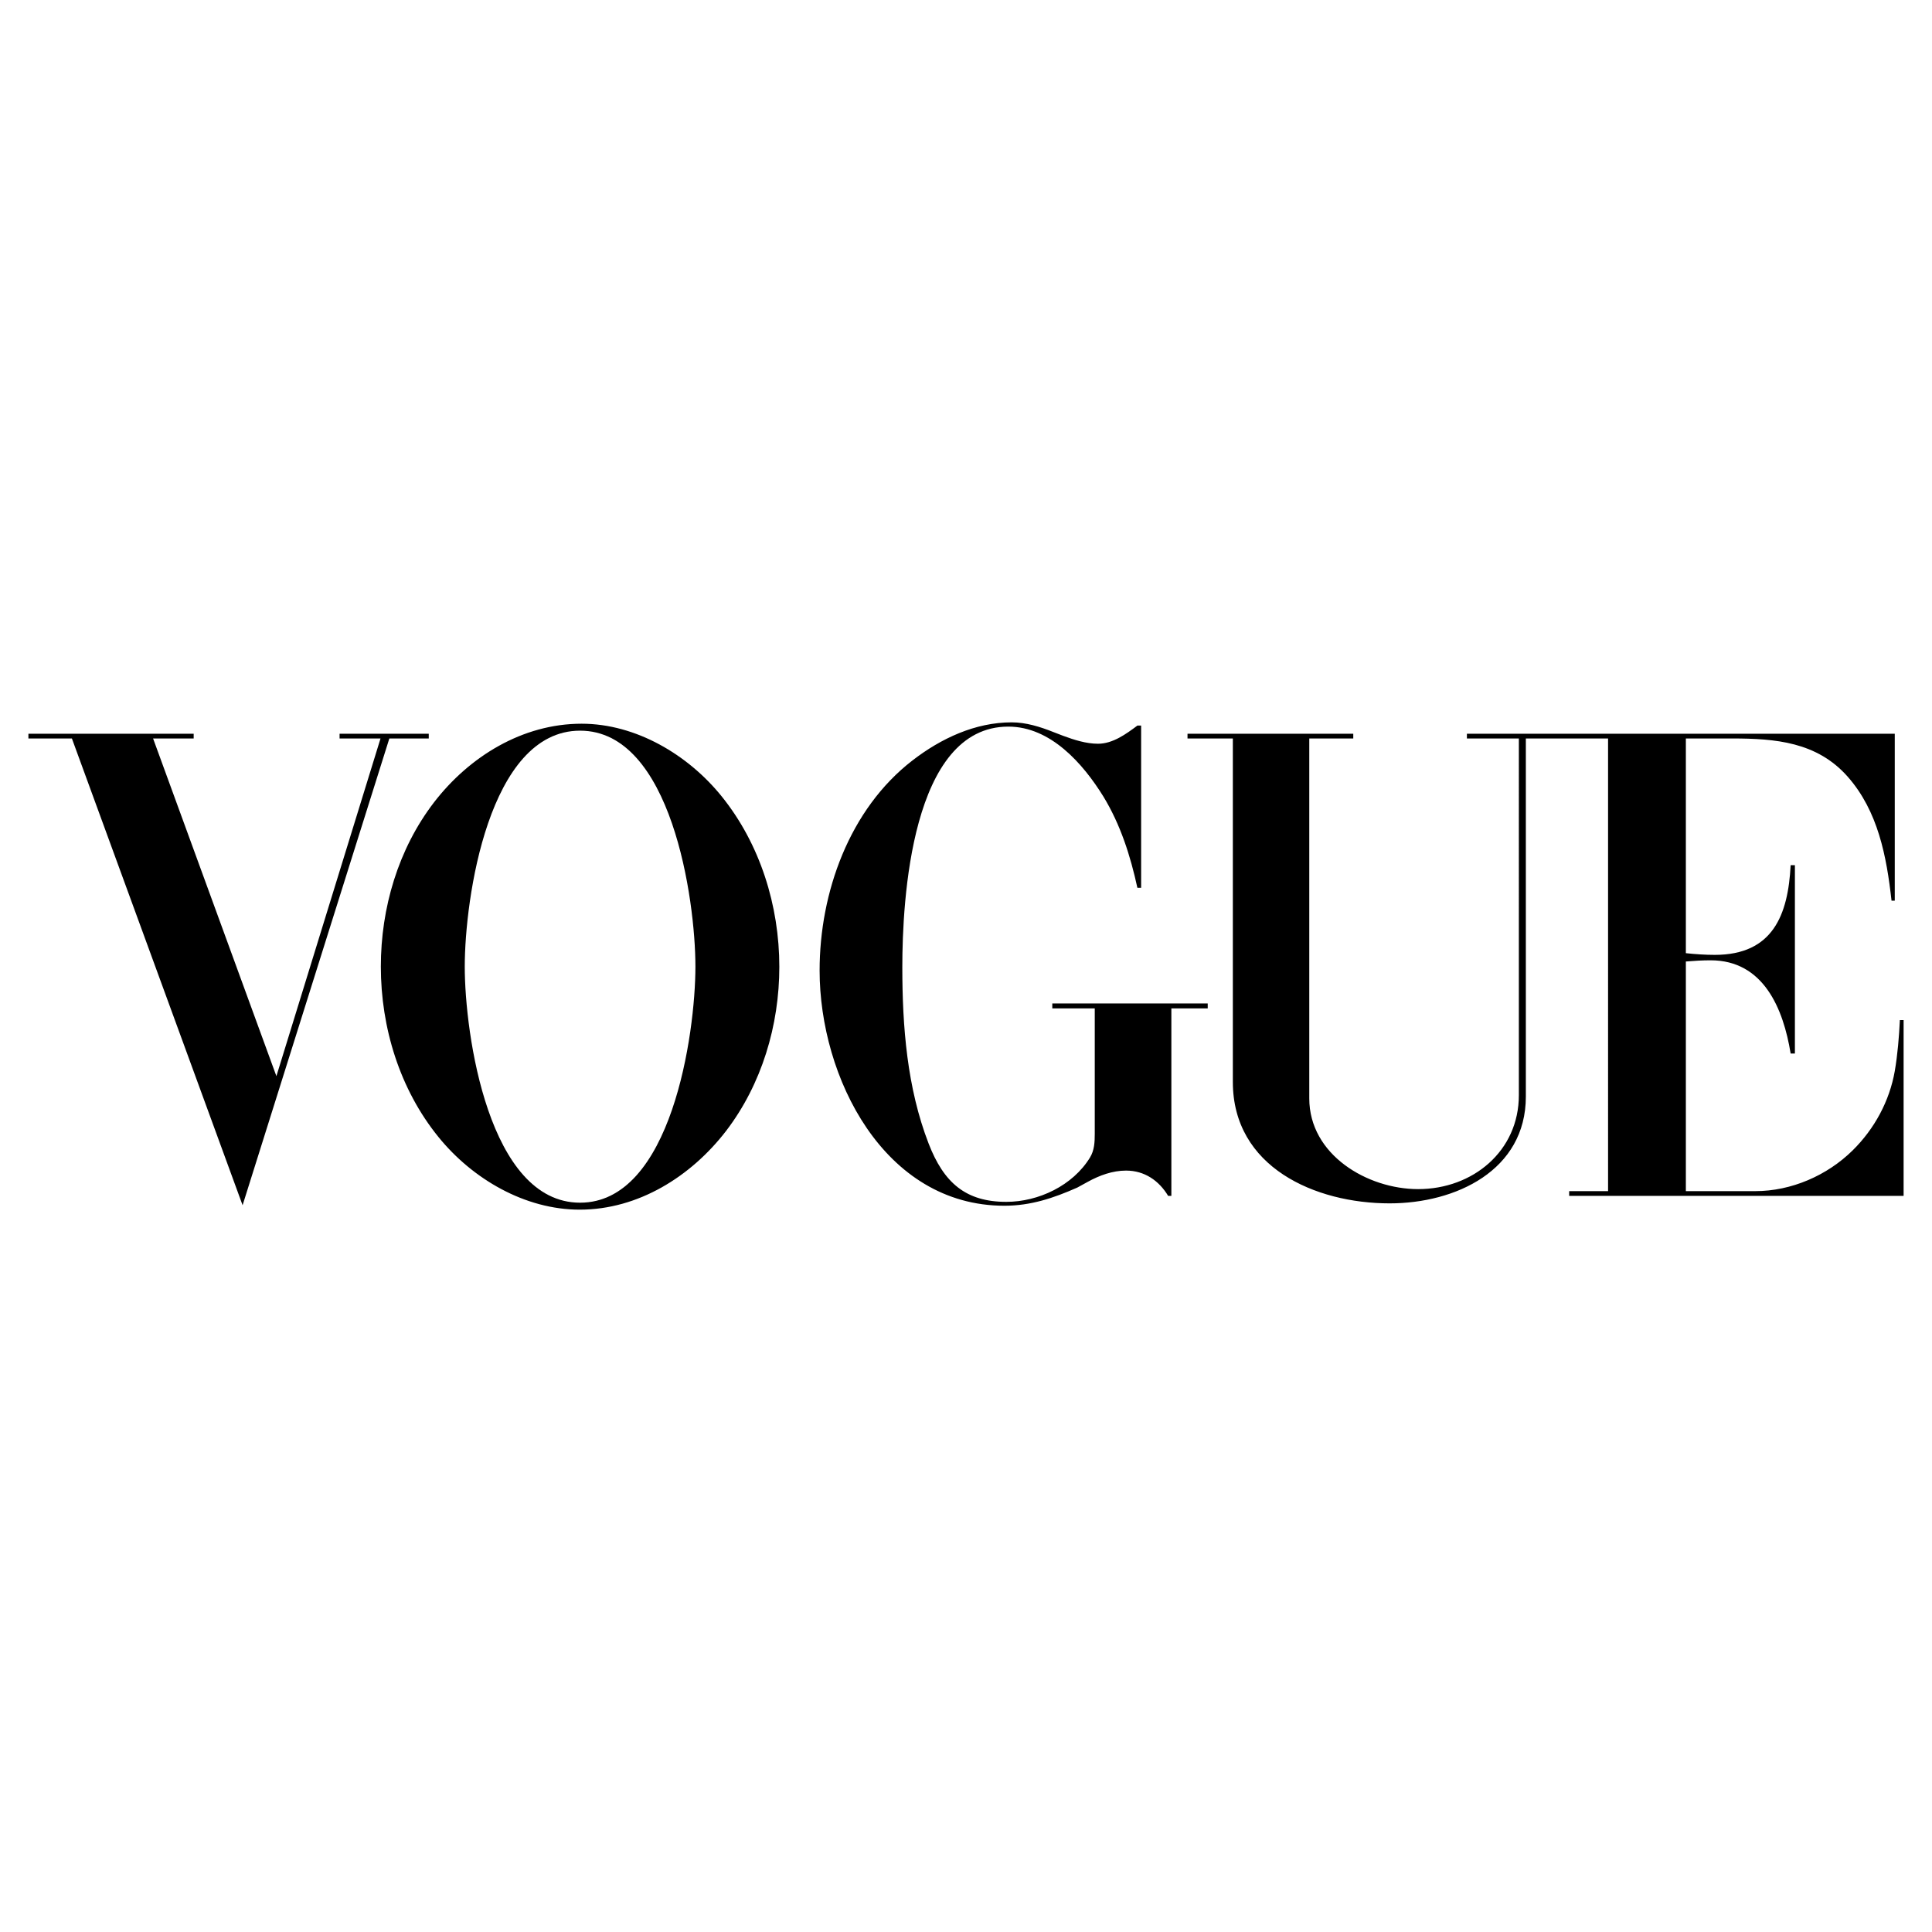
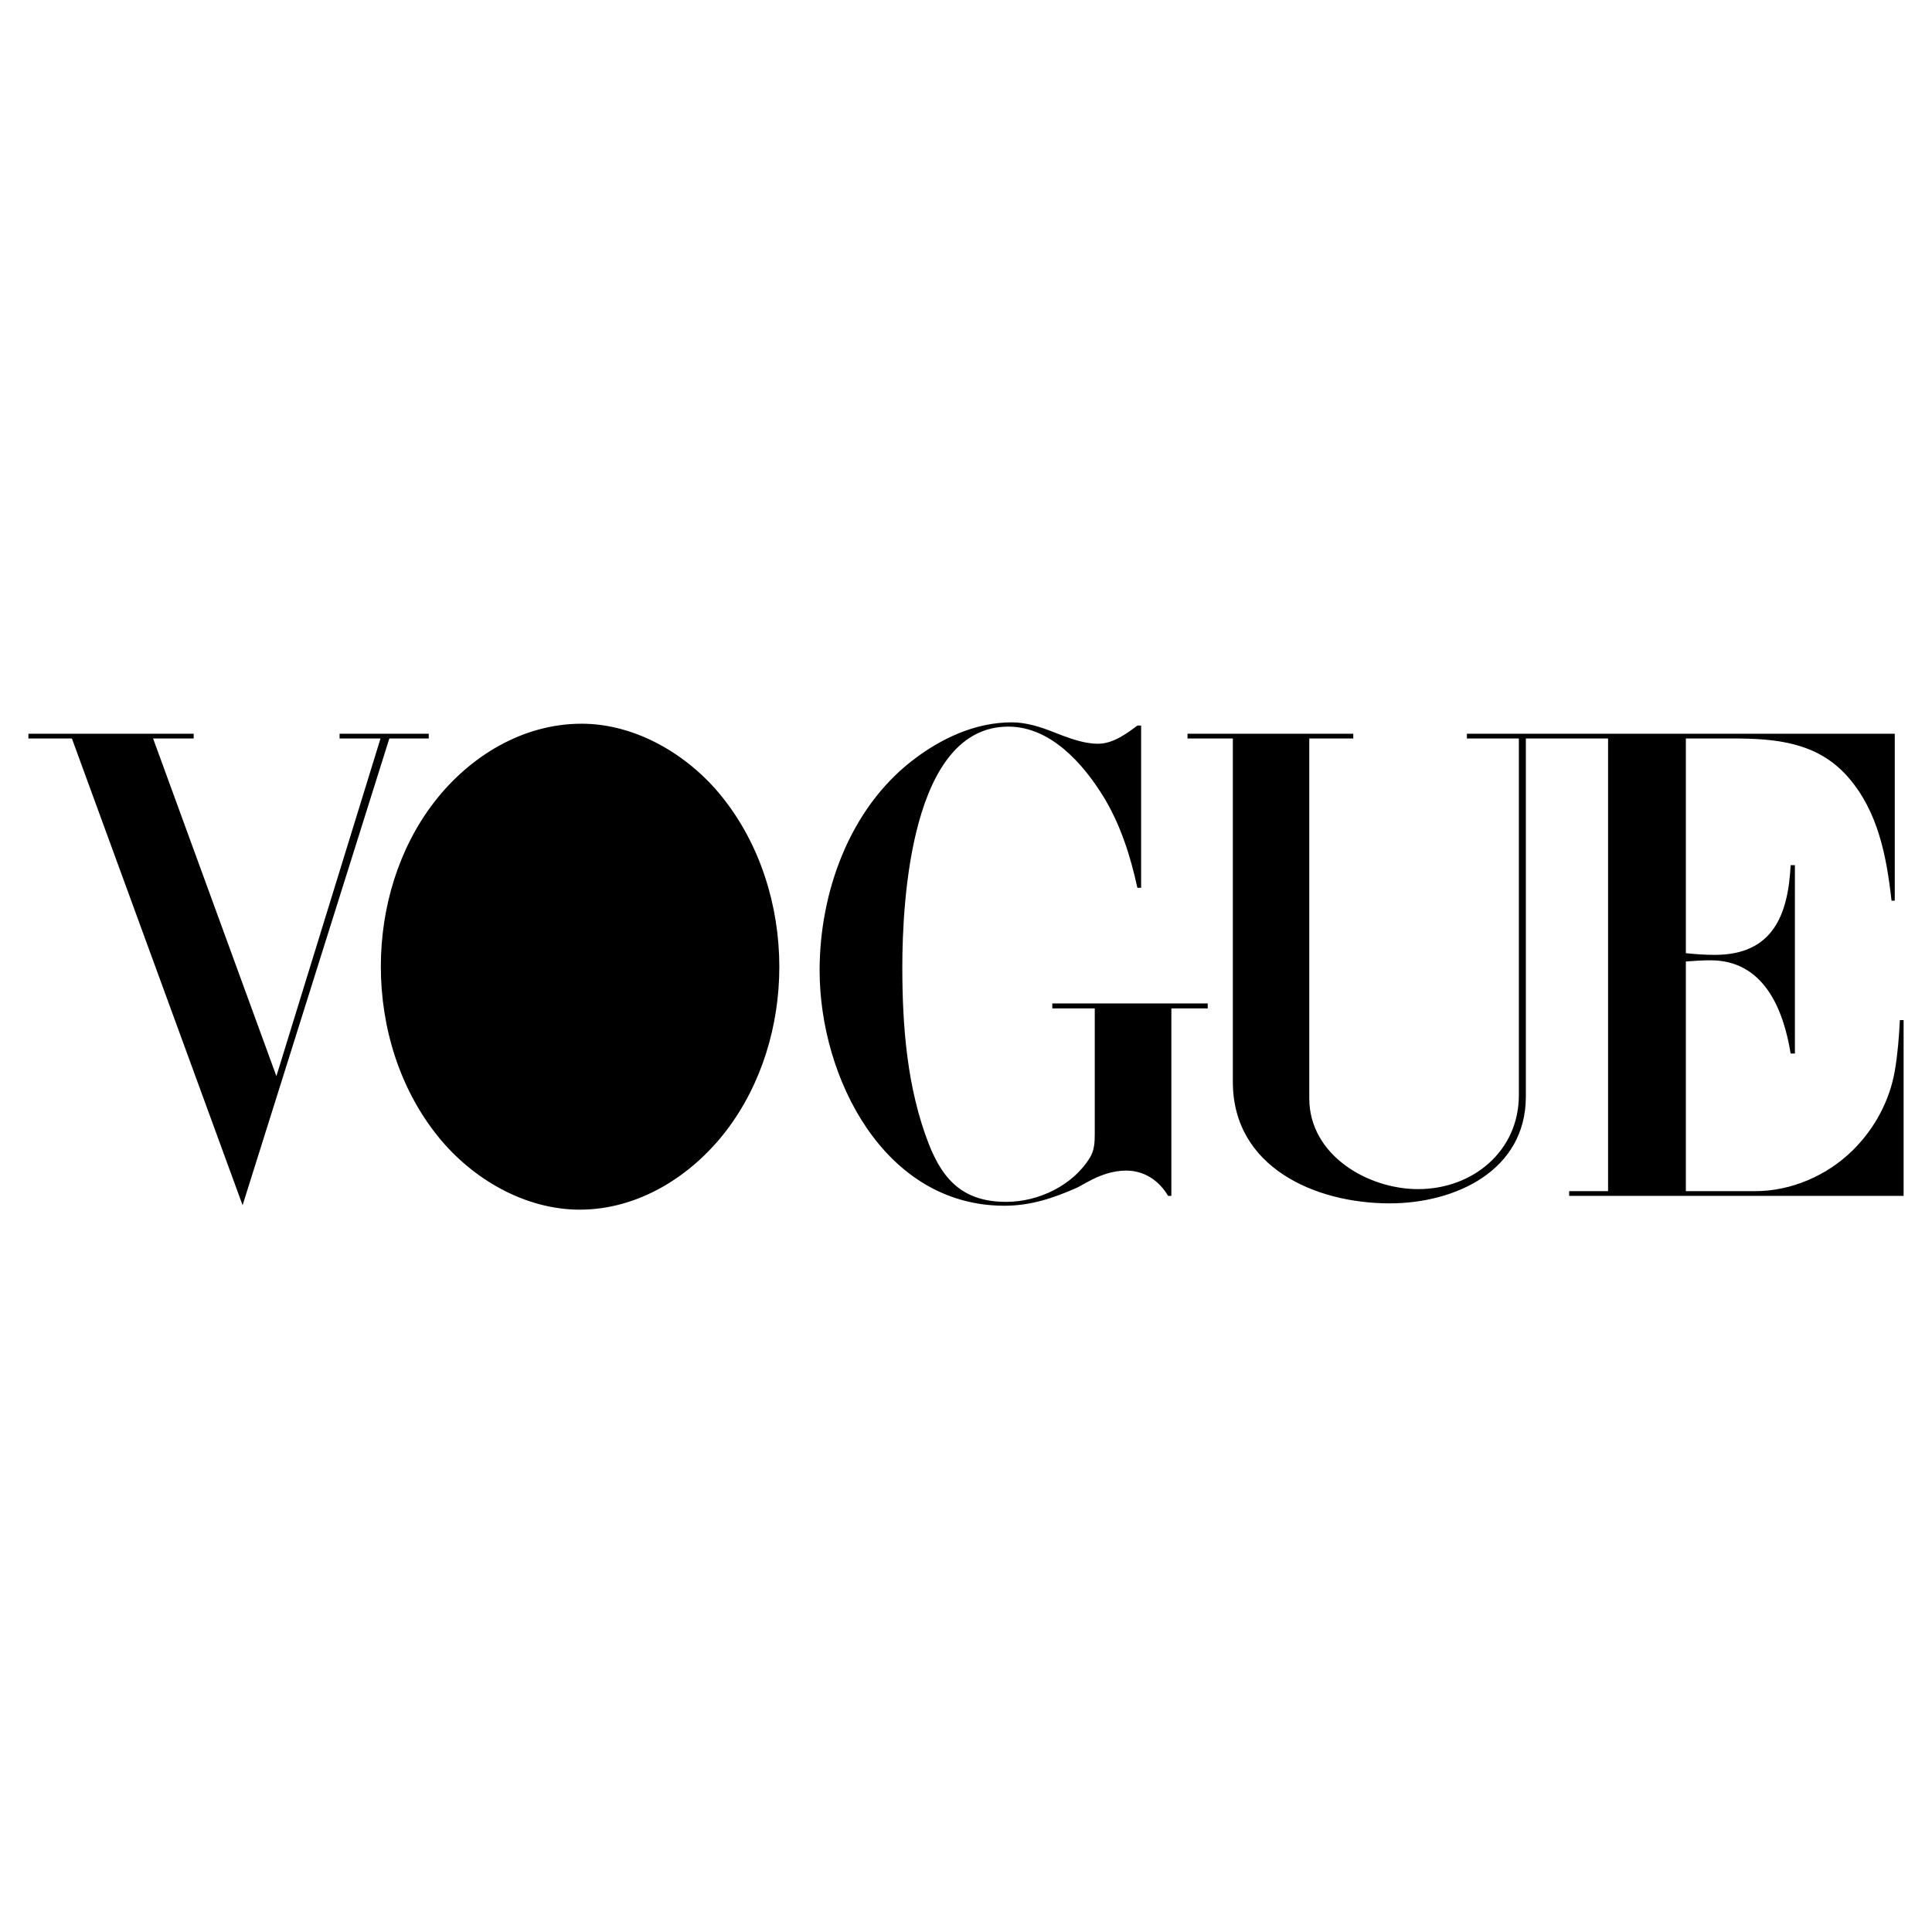
<svg xmlns="http://www.w3.org/2000/svg" height="2500" viewBox="0 0 192.756 192.756" width="2500">
  <g clip-rule="evenodd" fill-rule="evenodd">
    <path d="M0 0h192.756v192.756H0V0z" fill="#fff" />
    <path d="M57.842 120.688c-5.474 0-10.71-3.066-14.1-7.254-3.863-4.76-5.745-10.912-5.745-16.996 0-5.846 1.729-11.727 5.304-16.387 3.525-4.575 8.829-7.846 14.727-7.846 5.423 0 10.625 3.102 13.964 7.236 3.847 4.762 5.762 10.93 5.762 17.015 0 5.828-1.746 11.709-5.305 16.369-3.49 4.54-8.761 7.863-14.607 7.863zM2.834 73.205h16.489v.473h-4.05l12.303 33.689 10.388-33.689H33.88v-.473h8.897v.473h-3.932l-14.641 46.568L7.173 73.678H2.834v-.473zM113.85 72.391v16.184h-.373c-.695-3.186-1.678-6.287-3.389-9.1-2.033-3.288-5.27-6.981-9.49-6.981-9.693 0-10.574 17.37-10.574 23.996 0 5.932.474 12.049 2.626 17.607 1.508 3.898 3.694 5.812 7.745 5.812 3.219 0 6.643-1.627 8.354-4.424.441-.729.475-1.541.475-2.371v-12.508h-4.236v-.49h15.506v.49h-3.627v18.709h-.32c-.916-1.525-2.357-2.525-4.203-2.525-1.34 0-2.645.475-3.812 1.119l-1.051.576c-2.373 1.051-4.645 1.812-7.271 1.812-12.031 0-18.437-12.828-18.437-23.469 0-7.779 2.966-16.1 9.27-20.963 2.83-2.187 6.253-3.796 9.896-3.796 1.424 0 2.83.44 4.152.966l.967.373c1.102.407 2.305.796 3.49.796 1.475 0 2.797-.966 3.932-1.813h.37zM118.477 73.205h16.539v.474h-4.389v35.91c0 5.625 5.795 9.049 10.861 9.049 5.457 0 10.049-3.795 10.049-9.371V73.678h-5.184v-.474h42.688v16.658h-.322c-.492-4.406-1.34-8.931-4.373-12.371-3.066-3.474-7.236-3.813-11.523-3.813h-4.625v21.421c.947.101 1.914.169 2.881.169 5.812 0 7.32-3.999 7.574-8.948h.424v18.793h-.424c-.729-4.49-2.711-9.303-7.982-9.303-.83 0-1.643.051-2.473.119v22.911h6.93c3.594 0 7.168-1.559 9.711-4.066 2.168-2.135 3.678-4.914 4.203-7.914.287-1.678.424-3.389.508-5.084h.373v17.539h-33.367v-.475h3.881V73.678h-8.203v35.724c0 7.387-7.016 10.658-13.59 10.658-7.439 0-15.643-3.609-15.643-12.117V73.678h-4.523v-.473h-.001z" />
-     <path d="M69.382 96.438c0-6.728-2.406-23.539-11.506-23.539-9.134 0-11.507 16.794-11.507 23.539 0 6.744 2.39 23.555 11.507 23.555 9.1-.001 11.506-16.827 11.506-23.555z" fill="#fff" />
  </g>
</svg>